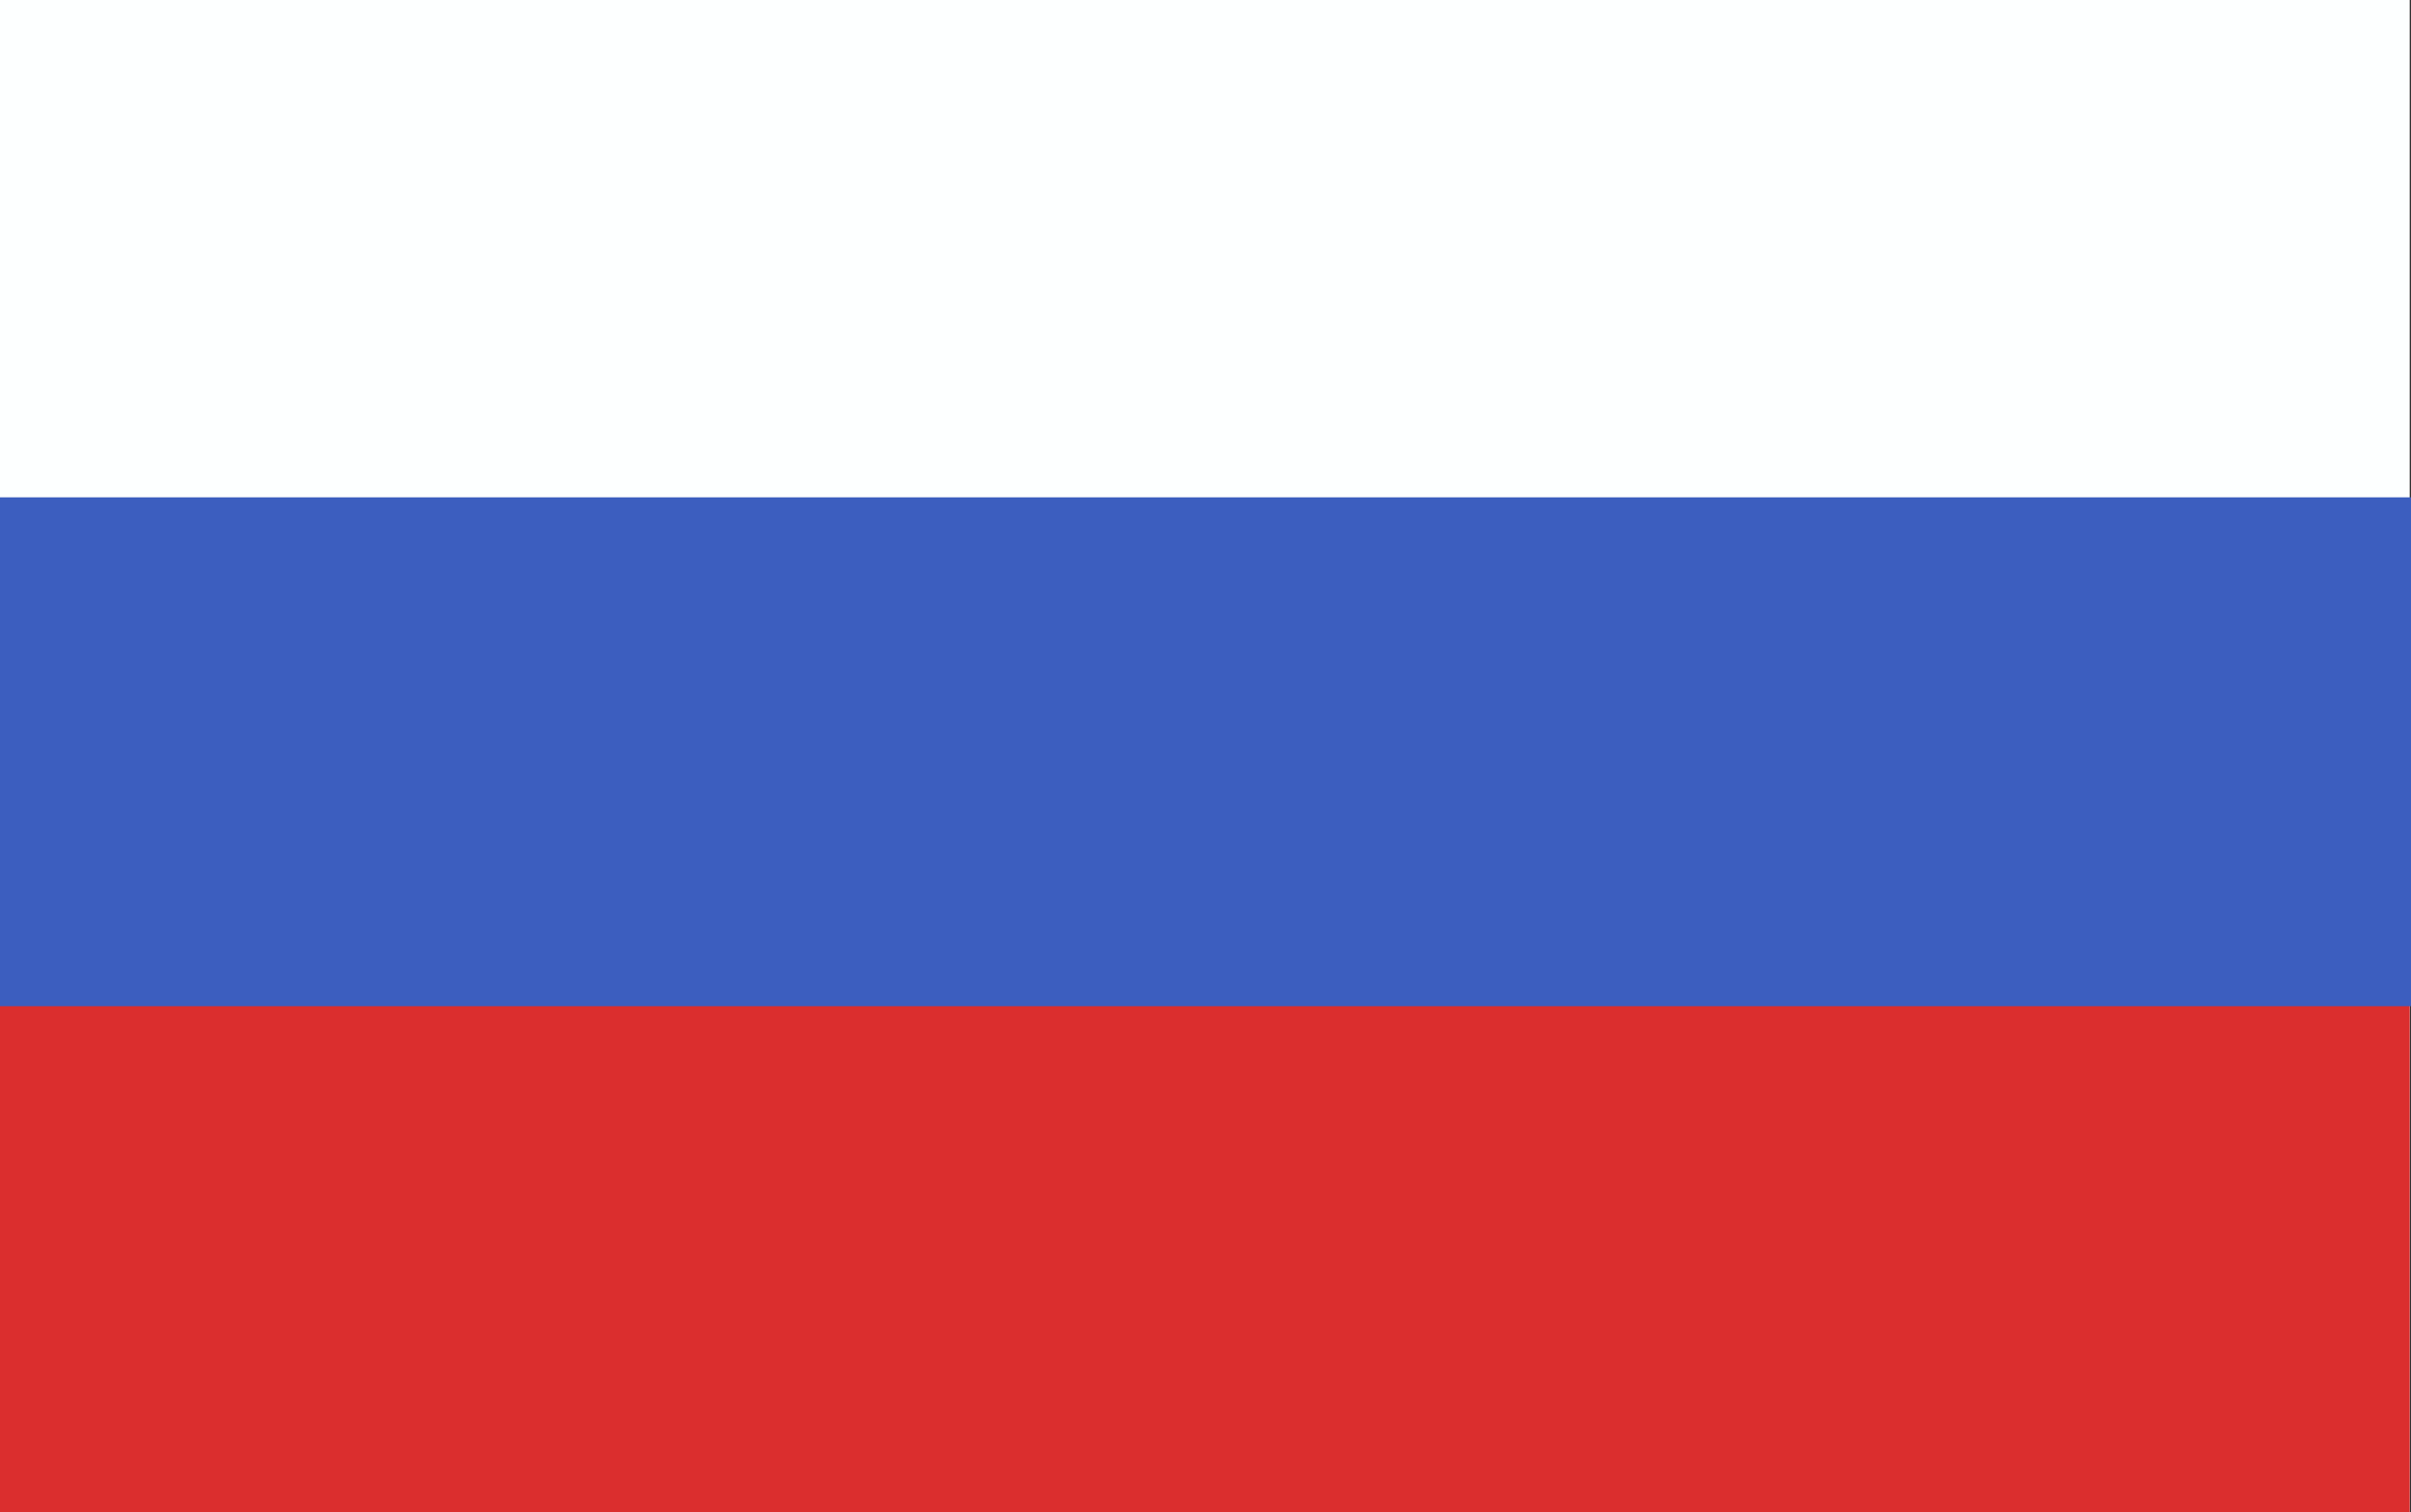
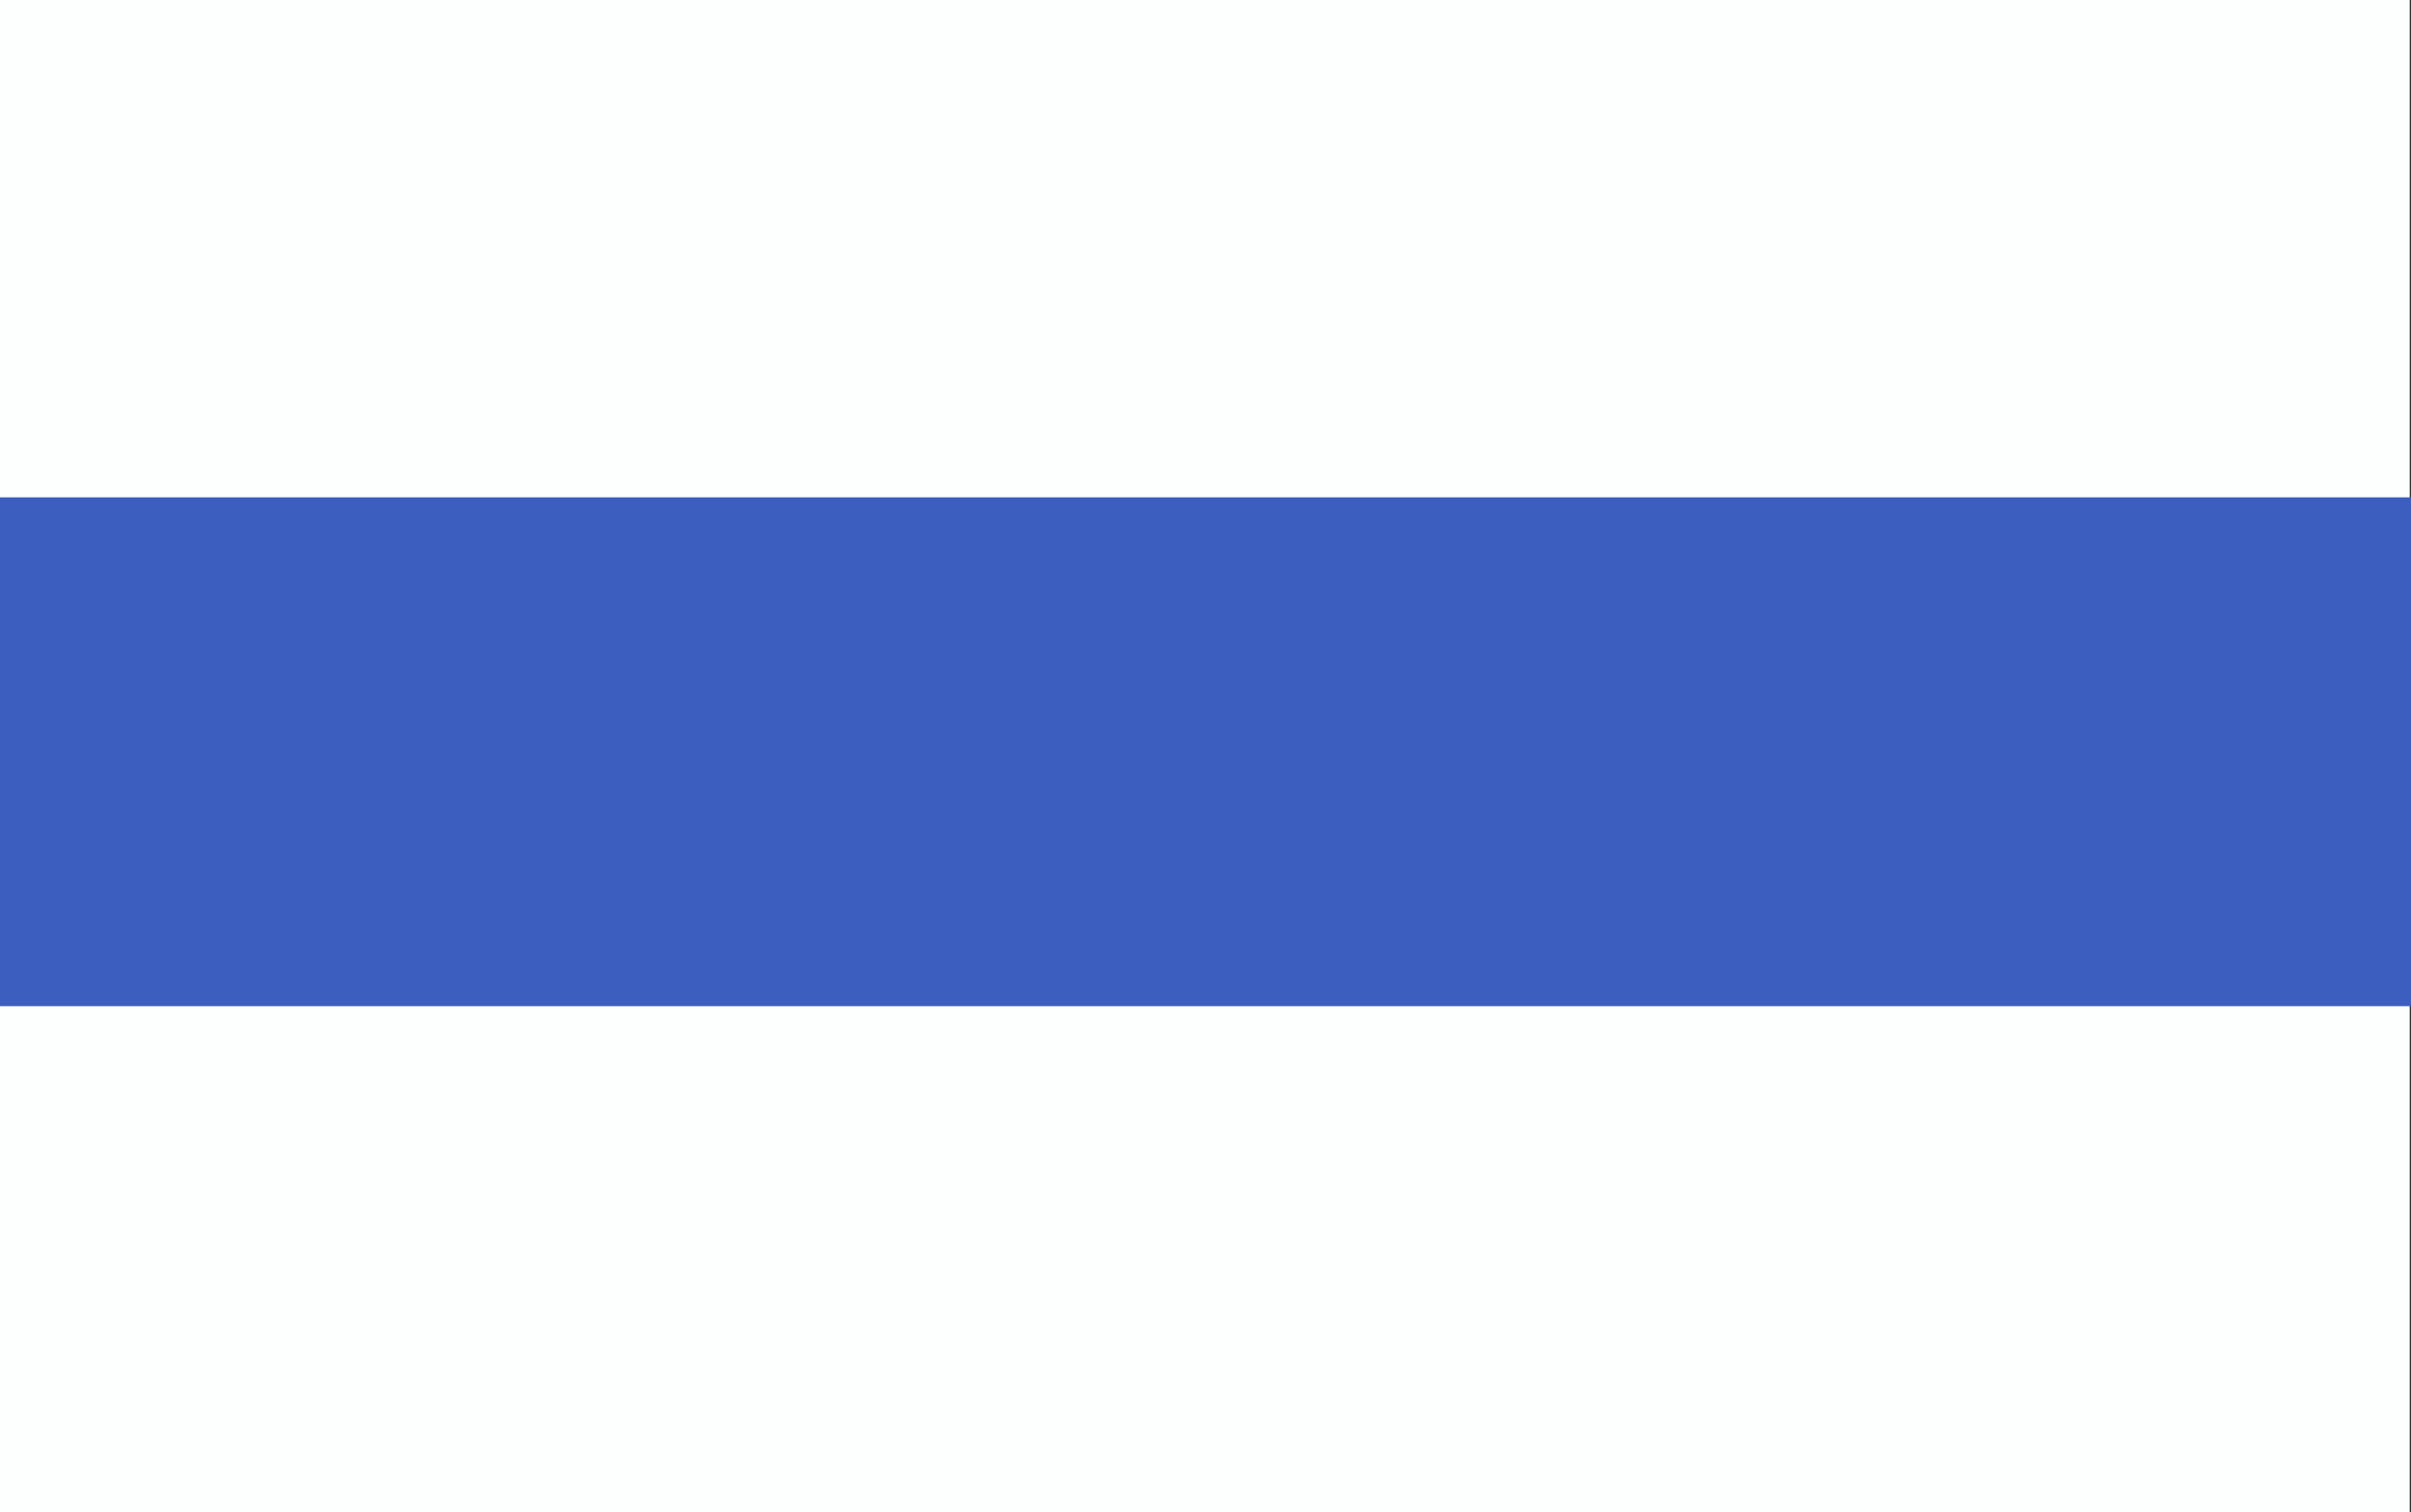
<svg xmlns="http://www.w3.org/2000/svg" version="1.1" x="0px" y="0px" width="33.248px" height="20.857px" viewBox="0 0 33.248 20.857" style="overflow:visible;enable-background:new 0 0 33.248 20.857;" xml:space="preserve">
  <rect x="0" y="0" width="33.248" height="20.857" fill="#333333" stroke="none" />
  <style type="text/css">
	.st0{fill:#FDFFFF;}
	.st1{fill:#DB2E2E;}
	.st2{fill:#3C5EBF;}
</style>
  <defs>
</defs>
  <g>
    <g>
      <g>
        <rect class="st0" width="33.23" height="20.857" />
      </g>
      <g>
-         <rect y="10.082" class="st1" width="33.23" height="10.775" />
-       </g>
+         </g>
      <g>
        <rect y="6.859" class="st2" width="33.248" height="7.018" />
      </g>
    </g>
  </g>
</svg>